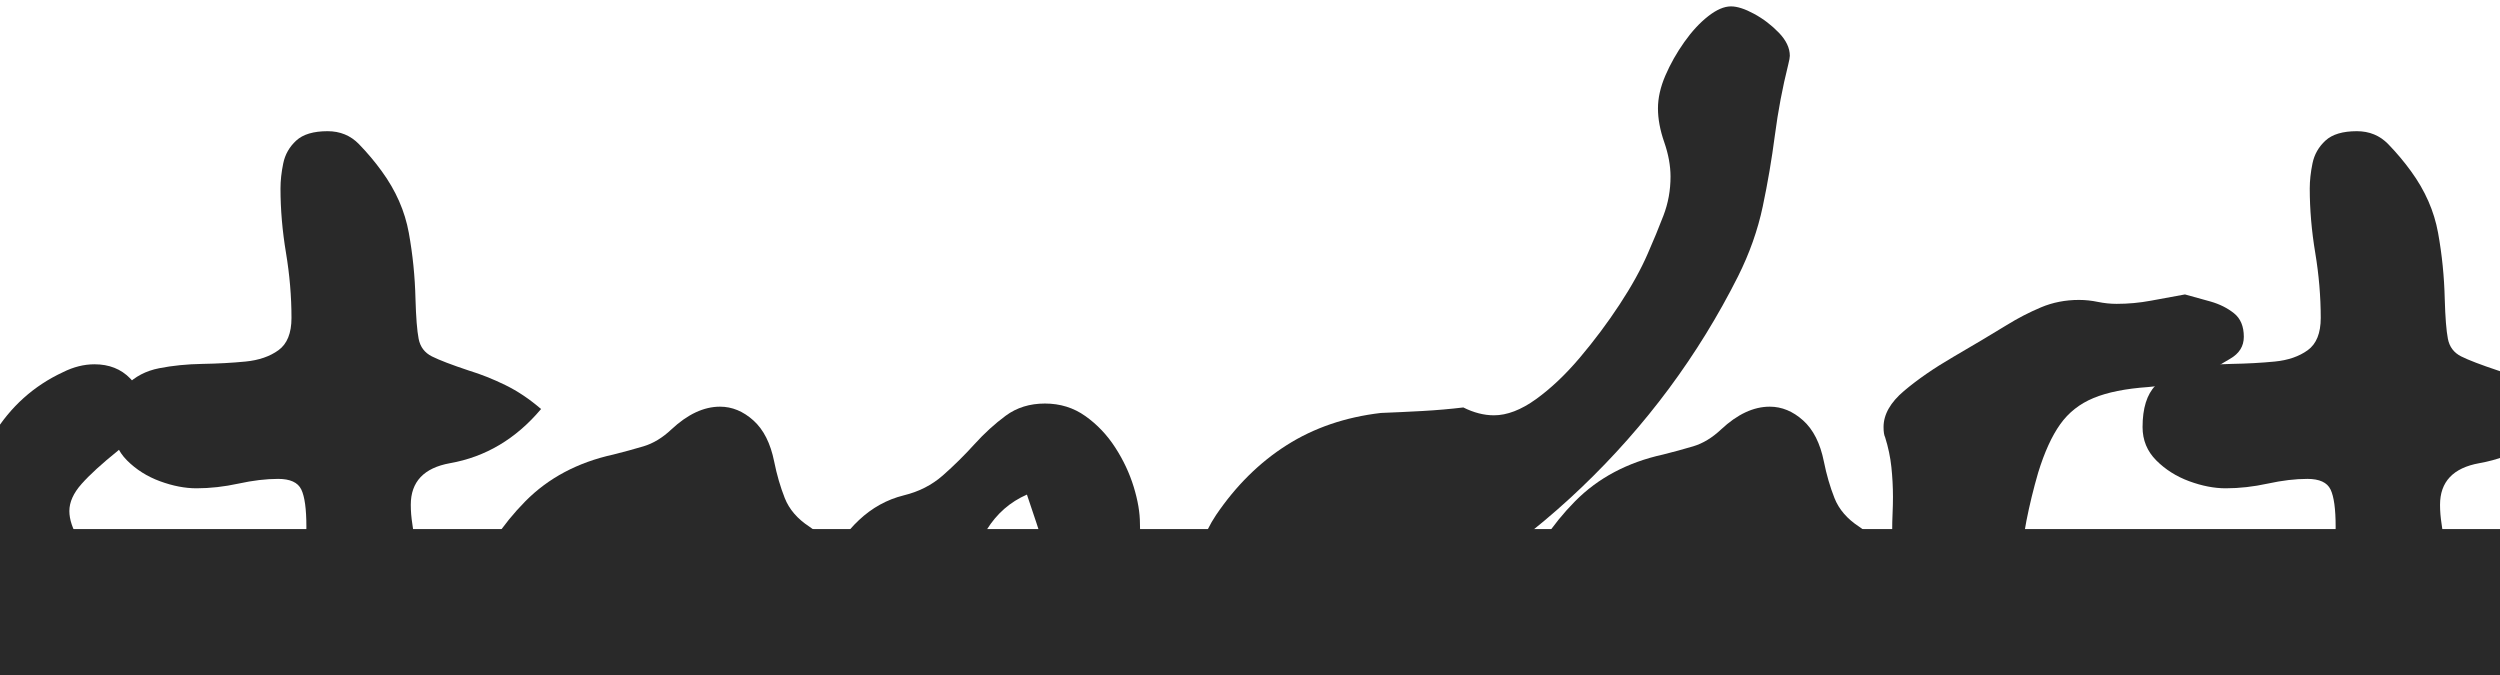
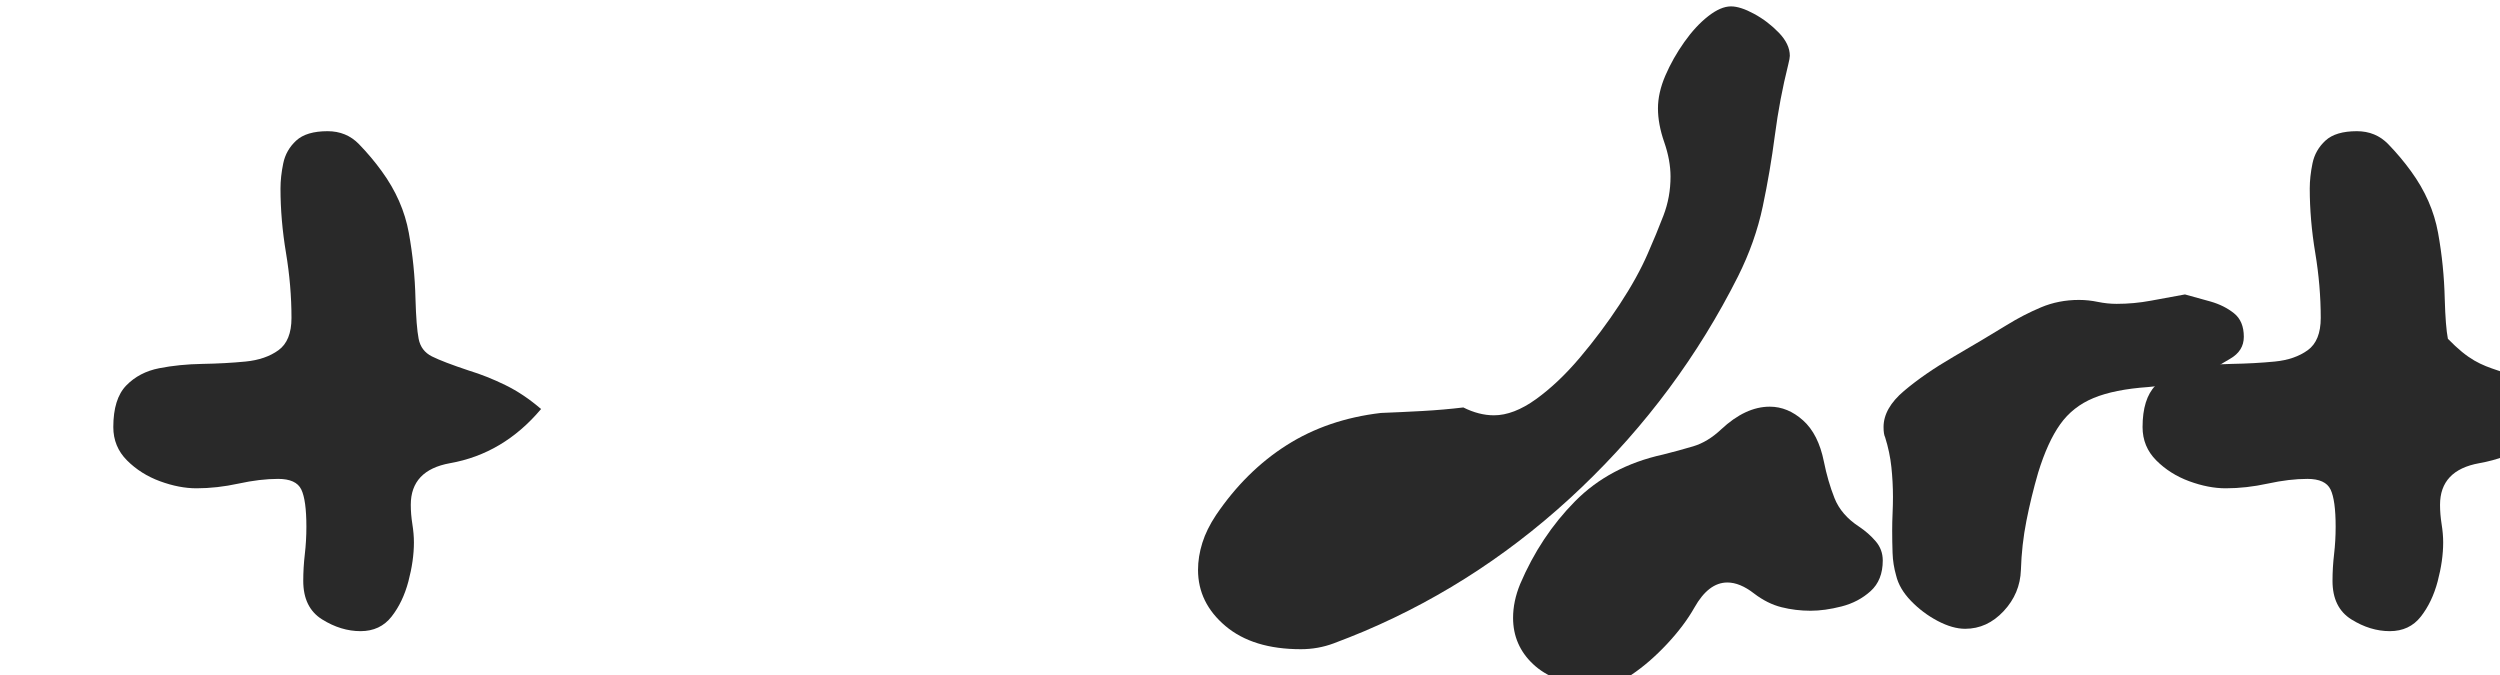
<svg xmlns="http://www.w3.org/2000/svg" width="4000" zoomAndPan="magnify" viewBox="0 0 3000 810" height="1080" preserveAspectRatio="xMidYMid meet" version="1.0">
  <defs>
    <g />
    <clipPath id="f60e8d1fc4">
      <path d="M 29 488 L 474 488 L 474 810 L 29 810 Z M 29 488 " clip-rule="nonzero" />
    </clipPath>
    <clipPath id="058dc1dcd2">
      <path d="M 785 157 L 1214 157 L 1214 758 L 785 758 Z M 785 157 " clip-rule="nonzero" />
    </clipPath>
    <clipPath id="4171f720f1">
      <rect x="0" width="1214" y="0" height="810" />
    </clipPath>
    <clipPath id="0aa227c35f">
      <path d="M 0 437 L 173 437 L 173 810 L 0 810 Z M 0 437 " clip-rule="nonzero" />
    </clipPath>
    <clipPath id="b8ac42e91f">
-       <path d="M 556 488 L 1000 488 L 1000 810 L 556 810 Z M 556 488 " clip-rule="nonzero" />
-     </clipPath>
+       </clipPath>
    <clipPath id="a9791bc5cf">
      <path d="M 981 484 L 1465 484 L 1465 810 L 981 810 Z M 981 484 " clip-rule="nonzero" />
    </clipPath>
    <clipPath id="3f9640750c">
      <rect x="0" width="2157" y="0" height="810" />
    </clipPath>
    <clipPath id="aaff828b9b">
      <path d="M 0 634.895 L 3000 634.895 L 3000 810 L 0 810 Z M 0 634.895 " clip-rule="nonzero" />
    </clipPath>
    <clipPath id="79cd6fd305">
-       <path d="M 0 0.895 L 3000 0.895 L 3000 176 L 0 176 Z M 0 0.895 " clip-rule="nonzero" />
-     </clipPath>
+       </clipPath>
    <clipPath id="8eaa19f741">
      <rect x="0" width="3000" y="0" height="176" />
    </clipPath>
  </defs>
  <g transform="matrix(1, 0, 0, 1, 1786, 0)">
    <g clip-path="url(#4171f720f1)">
      <g clip-path="url(#f60e8d1fc4)">
        <g fill="#292929" fill-opacity="1">
          <g transform="translate(1.44, 787.522)">
            <g>
              <path d="M 118.672 34.844 C 90.422 32.969 68.285 24.492 52.266 9.422 C 36.254 -5.648 28.25 -24.176 28.25 -46.156 C 28.25 -59.344 31.078 -72.844 36.734 -86.656 C 53.055 -124.957 75.031 -158.078 102.656 -186.016 C 130.289 -213.961 165.457 -232.645 208.156 -242.062 C 220.707 -245.195 232.789 -248.488 244.406 -251.938 C 256.031 -255.395 267.18 -262.148 277.859 -272.203 C 297.316 -290.41 316.781 -299.516 336.25 -299.516 C 350.688 -299.516 364.023 -294.02 376.266 -283.031 C 388.516 -272.039 396.836 -255.555 401.234 -233.578 C 404.379 -217.879 408.617 -203.281 413.953 -189.781 C 419.285 -176.281 429.176 -164.82 443.625 -155.406 C 451.156 -150.383 457.742 -144.578 463.391 -137.984 C 469.047 -131.391 471.875 -123.695 471.875 -114.906 C 471.875 -99.207 467.008 -86.961 457.281 -78.172 C 447.551 -69.379 435.938 -63.254 422.438 -59.797 C 408.938 -56.348 396.535 -54.625 385.234 -54.625 C 373.297 -54.625 361.676 -56.035 350.375 -58.859 C 339.07 -61.691 328.082 -67.188 317.406 -75.344 C 306.102 -84.133 295.43 -88.531 285.391 -88.531 C 270.316 -88.531 257.129 -78.484 245.828 -58.391 C 237.66 -43.953 226.672 -29.352 212.859 -14.594 C 199.047 0.156 184.914 12.395 170.469 22.125 C 156.031 31.863 142.848 36.734 130.922 36.734 C 127.785 36.734 123.703 36.102 118.672 34.844 Z M 118.672 34.844 " />
            </g>
          </g>
        </g>
      </g>
      <g fill="#292929" fill-opacity="1">
        <g transform="translate(427.165, 787.522)">
          <g>
            <path d="M 408.781 -434.203 C 418.195 -431.691 428.398 -428.863 439.391 -425.719 C 450.379 -422.582 459.797 -417.875 467.641 -411.594 C 475.492 -405.32 479.422 -395.906 479.422 -383.344 C 479.422 -372.039 473.926 -363.25 462.938 -356.969 C 451.945 -350.688 441.742 -344.094 432.328 -337.188 C 422.273 -329.656 411.281 -325.734 399.344 -325.422 C 387.414 -325.109 375.801 -324.32 364.5 -323.062 C 337.5 -321.176 315.676 -316.781 299.031 -309.875 C 282.395 -302.969 269.055 -292.445 259.016 -278.312 C 248.973 -264.188 240.18 -244.883 232.641 -220.406 C 226.992 -200.938 222.285 -181.625 218.516 -162.469 C 214.742 -143.32 212.547 -123.703 211.922 -103.609 C 211.297 -84.766 204.391 -68.281 191.203 -54.156 C 178.016 -40.031 162.629 -32.969 145.047 -32.969 C 135.004 -32.969 124.016 -36.102 112.078 -42.375 C 100.148 -48.656 89.477 -56.66 80.062 -66.391 C 70.645 -76.129 64.676 -86.336 62.156 -97.016 C 59.645 -105.805 58.234 -114.754 57.922 -123.859 C 57.609 -132.961 57.453 -141.91 57.453 -150.703 C 57.453 -157.609 57.609 -164.516 57.922 -171.422 C 58.234 -178.328 58.391 -184.922 58.391 -191.203 C 58.391 -203.129 57.758 -215.055 56.5 -226.984 C 55.25 -238.922 52.742 -250.852 48.984 -262.781 C 47.723 -265.289 47.094 -269.375 47.094 -275.031 C 47.094 -290.094 55.254 -304.531 71.578 -318.344 C 87.91 -332.164 107.691 -345.828 130.922 -359.328 C 154.148 -372.828 175.5 -385.539 194.969 -397.469 C 208.156 -405.633 221.812 -412.695 235.938 -418.656 C 250.062 -424.625 265.289 -427.609 281.625 -427.609 C 289.156 -427.609 296.688 -426.82 304.219 -425.25 C 311.758 -423.688 319.297 -422.906 326.828 -422.906 C 340.641 -422.906 354.297 -424.16 367.797 -426.672 C 381.297 -429.18 394.957 -431.691 408.781 -434.203 Z M 408.781 -434.203 " />
          </g>
        </g>
      </g>
      <g clip-path="url(#058dc1dcd2)">
        <g fill="#292929" fill-opacity="1">
          <g transform="translate(785.075, 787.522)">
            <g>
-               <path d="M 513.312 -296.688 C 483.176 -260.895 446.758 -239.234 404.062 -231.703 C 372.664 -226.047 356.969 -209.406 356.969 -181.781 C 356.969 -174.25 357.594 -166.555 358.844 -158.703 C 360.102 -150.859 360.734 -143.484 360.734 -136.578 C 360.734 -122.129 358.535 -106.582 354.141 -89.938 C 349.742 -73.301 342.992 -59.176 333.891 -47.562 C 324.785 -35.945 312.383 -30.141 296.688 -30.141 C 280.988 -30.141 265.602 -34.848 250.531 -44.266 C 235.469 -53.68 227.938 -69.066 227.938 -90.422 C 227.938 -101.098 228.562 -111.77 229.812 -122.438 C 231.07 -133.113 231.703 -144.102 231.703 -155.406 C 231.703 -176.758 229.66 -191.672 225.578 -200.141 C 221.492 -208.617 212.234 -212.859 197.797 -212.859 C 183.348 -212.859 167.488 -210.973 150.219 -207.203 C 132.957 -203.441 116.164 -201.562 99.844 -201.562 C 86.031 -201.562 71.43 -204.383 56.047 -210.031 C 40.66 -215.688 27.473 -224.008 16.484 -235 C 5.492 -245.988 0 -259.332 0 -275.031 C 0 -297.633 5.176 -314.27 15.531 -324.938 C 25.895 -335.613 39.082 -342.52 55.094 -345.656 C 71.113 -348.801 88.383 -350.531 106.906 -350.844 C 125.426 -351.156 142.691 -352.098 158.703 -353.672 C 174.711 -355.242 187.898 -359.797 198.266 -367.328 C 208.629 -374.867 213.812 -387.742 213.812 -405.953 C 213.812 -431.691 211.613 -457.742 207.219 -484.109 C 202.82 -510.484 200.625 -536.227 200.625 -561.344 C 200.625 -570.758 201.723 -580.805 203.922 -591.484 C 206.117 -602.16 211.297 -611.266 219.453 -618.797 C 227.617 -626.328 240.176 -630.094 257.125 -630.094 C 272.195 -630.094 284.754 -624.91 294.797 -614.547 C 304.848 -604.191 313.957 -593.363 322.125 -582.062 C 339.07 -558.832 349.898 -534.188 354.609 -508.125 C 359.328 -482.07 362 -455.547 362.625 -428.547 C 363.25 -406.578 364.504 -390.723 366.391 -380.984 C 368.273 -371.254 373.613 -364.191 382.406 -359.797 C 391.195 -355.398 405.953 -349.75 426.672 -342.844 C 441.109 -338.445 455.703 -332.641 470.453 -325.422 C 485.211 -318.203 499.5 -308.625 513.312 -296.688 Z M 513.312 -296.688 " />
+               <path d="M 513.312 -296.688 C 483.176 -260.895 446.758 -239.234 404.062 -231.703 C 372.664 -226.047 356.969 -209.406 356.969 -181.781 C 356.969 -174.25 357.594 -166.555 358.844 -158.703 C 360.102 -150.859 360.734 -143.484 360.734 -136.578 C 360.734 -122.129 358.535 -106.582 354.141 -89.938 C 349.742 -73.301 342.992 -59.176 333.891 -47.562 C 324.785 -35.945 312.383 -30.141 296.688 -30.141 C 280.988 -30.141 265.602 -34.848 250.531 -44.266 C 235.469 -53.68 227.938 -69.066 227.938 -90.422 C 227.938 -101.098 228.562 -111.77 229.812 -122.438 C 231.07 -133.113 231.703 -144.102 231.703 -155.406 C 231.703 -176.758 229.66 -191.672 225.578 -200.141 C 221.492 -208.617 212.234 -212.859 197.797 -212.859 C 183.348 -212.859 167.488 -210.973 150.219 -207.203 C 132.957 -203.441 116.164 -201.562 99.844 -201.562 C 86.031 -201.562 71.43 -204.383 56.047 -210.031 C 40.66 -215.688 27.473 -224.008 16.484 -235 C 5.492 -245.988 0 -259.332 0 -275.031 C 0 -297.633 5.176 -314.27 15.531 -324.938 C 25.895 -335.613 39.082 -342.52 55.094 -345.656 C 71.113 -348.801 88.383 -350.531 106.906 -350.844 C 125.426 -351.156 142.691 -352.098 158.703 -353.672 C 174.711 -355.242 187.898 -359.797 198.266 -367.328 C 208.629 -374.867 213.812 -387.742 213.812 -405.953 C 213.812 -431.691 211.613 -457.742 207.219 -484.109 C 202.82 -510.484 200.625 -536.227 200.625 -561.344 C 200.625 -570.758 201.723 -580.805 203.922 -591.484 C 206.117 -602.16 211.297 -611.266 219.453 -618.797 C 227.617 -626.328 240.176 -630.094 257.125 -630.094 C 272.195 -630.094 284.754 -624.91 294.797 -614.547 C 304.848 -604.191 313.957 -593.363 322.125 -582.062 C 339.07 -558.832 349.898 -534.188 354.609 -508.125 C 359.328 -482.07 362 -455.547 362.625 -428.547 C 363.25 -406.578 364.504 -390.723 366.391 -380.984 C 391.195 -355.398 405.953 -349.75 426.672 -342.844 C 441.109 -338.445 455.703 -332.641 470.453 -325.422 C 485.211 -318.203 499.5 -308.625 513.312 -296.688 Z M 513.312 -296.688 " />
            </g>
          </g>
        </g>
      </g>
    </g>
  </g>
  <g transform="matrix(1, 0, 0, 1, 0, 0)">
    <g clip-path="url(#3f9640750c)">
      <g clip-path="url(#0aa227c35f)">
        <g fill="#292929" fill-opacity="1">
          <g transform="translate(-76.895, 787.522)">
            <g>
-               <path d="M 106.438 84.766 C 86.969 82.879 71.582 77.07 60.281 67.344 C 48.977 57.613 43.328 45.523 43.328 31.078 C 43.328 24.172 45.367 16.32 49.453 7.531 C 53.535 -1.258 57.457 -9.891 61.219 -18.359 C 64.988 -26.836 66.875 -34.219 66.875 -40.5 C 66.875 -49.289 63.734 -59.648 57.453 -71.578 C 44.266 -97.328 37.672 -125.582 37.672 -156.344 C 37.672 -195.281 48.031 -231.703 68.75 -265.609 C 89.477 -299.516 117.422 -324.629 152.578 -340.953 C 158.859 -344.098 165.141 -346.453 171.422 -348.016 C 177.703 -349.586 183.984 -350.375 190.266 -350.375 C 207.836 -350.375 222.117 -344.723 233.109 -333.422 C 244.098 -322.117 249.594 -309.25 249.594 -294.812 C 249.594 -285.383 246.922 -277.062 241.578 -269.844 C 236.242 -262.625 228.555 -254.93 218.516 -246.766 C 199.047 -231.066 184.445 -217.723 174.719 -206.734 C 164.988 -195.754 160.125 -184.926 160.125 -174.25 C 160.125 -164.195 163.891 -152.891 171.422 -140.328 C 178.953 -127.773 189.941 -111.141 204.391 -90.422 C 213.18 -80.367 219.93 -69.848 224.641 -58.859 C 229.348 -47.879 231.703 -36.738 231.703 -25.438 C 231.703 -0.945 224.32 19.457 209.562 35.781 C 194.812 52.113 177.703 64.359 158.234 72.516 C 138.766 80.68 121.5 84.766 106.438 84.766 Z M 106.438 84.766 " />
-             </g>
+               </g>
          </g>
        </g>
      </g>
      <g fill="#292929" fill-opacity="1">
        <g transform="translate(135.967, 787.522)">
          <g>
            <path d="M 513.312 -296.688 C 483.176 -260.895 446.758 -239.234 404.062 -231.703 C 372.664 -226.047 356.969 -209.406 356.969 -181.781 C 356.969 -174.25 357.594 -166.555 358.844 -158.703 C 360.102 -150.859 360.734 -143.484 360.734 -136.578 C 360.734 -122.129 358.535 -106.582 354.141 -89.938 C 349.742 -73.301 342.992 -59.176 333.891 -47.562 C 324.785 -35.945 312.383 -30.141 296.688 -30.141 C 280.988 -30.141 265.602 -34.848 250.531 -44.266 C 235.469 -53.68 227.938 -69.066 227.938 -90.422 C 227.938 -101.098 228.562 -111.77 229.812 -122.438 C 231.07 -133.113 231.703 -144.102 231.703 -155.406 C 231.703 -176.758 229.66 -191.672 225.578 -200.141 C 221.492 -208.617 212.234 -212.859 197.797 -212.859 C 183.348 -212.859 167.488 -210.973 150.219 -207.203 C 132.957 -203.441 116.164 -201.562 99.844 -201.562 C 86.031 -201.562 71.43 -204.383 56.047 -210.031 C 40.66 -215.688 27.473 -224.008 16.484 -235 C 5.492 -245.988 0 -259.332 0 -275.031 C 0 -297.633 5.176 -314.27 15.531 -324.938 C 25.895 -335.613 39.082 -342.52 55.094 -345.656 C 71.113 -348.801 88.383 -350.531 106.906 -350.844 C 125.426 -351.156 142.691 -352.098 158.703 -353.672 C 174.711 -355.242 187.898 -359.797 198.266 -367.328 C 208.629 -374.867 213.812 -387.742 213.812 -405.953 C 213.812 -431.691 211.613 -457.742 207.219 -484.109 C 202.82 -510.484 200.625 -536.227 200.625 -561.344 C 200.625 -570.758 201.723 -580.805 203.922 -591.484 C 206.117 -602.16 211.297 -611.266 219.453 -618.797 C 227.617 -626.328 240.176 -630.094 257.125 -630.094 C 272.195 -630.094 284.754 -624.91 294.797 -614.547 C 304.848 -604.191 313.957 -593.363 322.125 -582.062 C 339.07 -558.832 349.898 -534.188 354.609 -508.125 C 359.328 -482.07 362 -455.547 362.625 -428.547 C 363.25 -406.578 364.504 -390.723 366.391 -380.984 C 368.273 -371.254 373.613 -364.191 382.406 -359.797 C 391.195 -355.398 405.953 -349.75 426.672 -342.844 C 441.109 -338.445 455.703 -332.641 470.453 -325.422 C 485.211 -318.203 499.5 -308.625 513.312 -296.688 Z M 513.312 -296.688 " />
          </g>
        </g>
      </g>
      <g clip-path="url(#b8ac42e91f)">
        <g fill="#292929" fill-opacity="1">
          <g transform="translate(527.785, 787.522)">
            <g>
              <path d="M 118.672 34.844 C 90.422 32.969 68.285 24.492 52.266 9.422 C 36.254 -5.648 28.25 -24.176 28.25 -46.156 C 28.25 -59.344 31.078 -72.844 36.734 -86.656 C 53.055 -124.957 75.031 -158.078 102.656 -186.016 C 130.289 -213.961 165.457 -232.645 208.156 -242.062 C 220.707 -245.195 232.789 -248.488 244.406 -251.938 C 256.031 -255.395 267.18 -262.148 277.859 -272.203 C 297.316 -290.41 316.781 -299.516 336.25 -299.516 C 350.688 -299.516 364.023 -294.02 376.266 -283.031 C 388.516 -272.039 396.836 -255.555 401.234 -233.578 C 404.379 -217.879 408.617 -203.281 413.953 -189.781 C 419.285 -176.281 429.176 -164.82 443.625 -155.406 C 451.156 -150.383 457.742 -144.578 463.391 -137.984 C 469.047 -131.391 471.875 -123.695 471.875 -114.906 C 471.875 -99.207 467.008 -86.961 457.281 -78.172 C 447.551 -69.379 435.938 -63.254 422.438 -59.797 C 408.938 -56.348 396.535 -54.625 385.234 -54.625 C 373.297 -54.625 361.676 -56.035 350.375 -58.859 C 339.07 -61.691 328.082 -67.188 317.406 -75.344 C 306.102 -84.133 295.43 -88.531 285.391 -88.531 C 270.316 -88.531 257.129 -78.484 245.828 -58.391 C 237.66 -43.953 226.672 -29.352 212.859 -14.594 C 199.047 0.156 184.914 12.395 170.469 22.125 C 156.031 31.863 142.848 36.734 130.922 36.734 C 127.785 36.734 123.703 36.102 118.672 34.844 Z M 118.672 34.844 " />
            </g>
          </g>
        </g>
      </g>
      <g clip-path="url(#a9791bc5cf)">
        <g fill="#292929" fill-opacity="1">
          <g transform="translate(953.509, 787.522)">
            <g>
-               <path d="M 278.797 -194.031 C 258.703 -185.238 242.688 -171.266 230.75 -152.109 C 218.82 -132.961 209.094 -111.77 201.562 -88.531 C 194.031 -65.301 186.492 -43.008 178.953 -21.656 C 171.422 -0.312 161.844 17.266 150.219 31.078 C 138.602 44.891 123.066 51.797 103.609 51.797 C 84.766 51.797 69.848 46.93 58.859 37.203 C 47.879 27.473 40.031 15.07 35.312 0 C 30.602 -15.07 28.25 -31.398 28.25 -48.984 C 28.25 -70.328 32.488 -91.047 40.969 -111.141 C 49.445 -131.234 61.535 -148.656 77.234 -163.406 C 92.93 -178.164 110.828 -188.055 130.922 -193.078 C 149.129 -197.473 164.828 -205.477 178.016 -217.094 C 191.203 -228.719 203.758 -241.117 215.688 -254.297 C 227.613 -267.484 240.172 -278.941 253.359 -288.672 C 266.547 -298.41 282.242 -303.281 300.453 -303.281 C 318.66 -303.281 334.828 -298.254 348.953 -288.203 C 363.086 -278.16 375.02 -265.602 384.75 -250.531 C 394.488 -235.469 401.867 -219.77 406.891 -203.438 C 411.91 -187.113 414.422 -172.359 414.422 -159.172 C 414.422 -137.828 418.031 -118.051 425.25 -99.844 C 432.477 -81.633 449.273 -68.445 475.641 -60.281 C 484.43 -57.77 492.594 -53.375 500.125 -47.094 C 507.664 -40.812 511.438 -32.648 511.438 -22.609 C 511.438 -7.535 505.156 5.02 492.594 15.062 C 480.039 25.113 466.539 30.141 452.094 30.141 C 423.219 30.141 399.203 22.758 380.047 8 C 360.891 -6.75 345.191 -25.738 332.953 -48.969 C 320.711 -72.207 310.508 -96.695 302.344 -122.438 C 294.176 -148.188 286.328 -172.051 278.797 -194.031 Z M 278.797 -194.031 " />
-             </g>
+               </g>
          </g>
        </g>
      </g>
      <g fill="#292929" fill-opacity="1">
        <g transform="translate(1390.537, 787.522)">
          <g>
            <path d="M 365.453 -298.578 C 378.004 -292.297 390.25 -289.156 402.188 -289.156 C 417.883 -289.156 434.68 -295.586 452.578 -308.453 C 470.473 -321.328 488.051 -337.969 505.312 -358.375 C 522.57 -378.789 538.422 -399.984 552.859 -421.953 C 567.305 -443.93 578.609 -464.344 586.766 -483.188 C 593.68 -498.883 599.961 -514.109 605.609 -528.859 C 611.266 -543.609 614.094 -559.145 614.094 -575.469 C 614.094 -588.656 611.578 -602.469 606.547 -616.906 C 601.523 -631.352 599.016 -644.852 599.016 -657.406 C 599.016 -669.969 601.992 -683.156 607.953 -696.969 C 613.922 -710.781 621.457 -724.125 630.562 -737 C 639.676 -749.875 649.254 -760.234 659.297 -768.078 C 669.336 -775.93 678.441 -779.859 686.609 -779.859 C 694.141 -779.859 703.398 -776.875 714.391 -770.906 C 725.379 -764.945 735.27 -757.41 744.062 -748.297 C 752.852 -739.191 757.25 -729.93 757.25 -720.516 C 757.25 -718.629 756.625 -715.176 755.375 -710.156 C 748.457 -682.531 743.113 -654.273 739.344 -625.391 C 735.582 -596.504 730.719 -567.938 724.75 -539.688 C 718.789 -511.438 708.906 -483.5 695.094 -455.875 C 647.363 -361.051 584.727 -276.594 507.188 -202.5 C 429.645 -128.406 342.836 -70.953 246.766 -30.141 C 234.836 -25.117 222.594 -20.254 210.031 -15.547 C 197.477 -10.836 184.297 -8.484 170.484 -8.484 C 132.18 -8.484 102.039 -17.742 80.062 -36.266 C 58.082 -54.785 47.094 -77.234 47.094 -103.609 C 47.094 -114.285 48.816 -125.113 52.266 -136.094 C 55.723 -147.082 61.219 -158.227 68.75 -169.531 C 92.613 -204.695 120.867 -232.641 153.516 -253.359 C 186.172 -274.086 223.848 -286.961 266.547 -291.984 C 282.879 -292.609 299.52 -293.391 316.469 -294.328 C 333.426 -295.273 349.754 -296.691 365.453 -298.578 Z M 365.453 -298.578 " />
          </g>
        </g>
      </g>
    </g>
  </g>
  <g clip-path="url(#aaff828b9b)">
    <g transform="matrix(1, 0, 0, 1, 0, 634)">
      <g clip-path="url(#8eaa19f741)">
        <g clip-path="url(#79cd6fd305)">
          <path fill="#292929" d="M -38.617 0.895 L 3038.75 0.895 L 3038.75 243.895 L -38.617 243.895 Z M -38.617 0.895 " fill-opacity="1" fill-rule="nonzero" />
        </g>
      </g>
    </g>
  </g>
</svg>